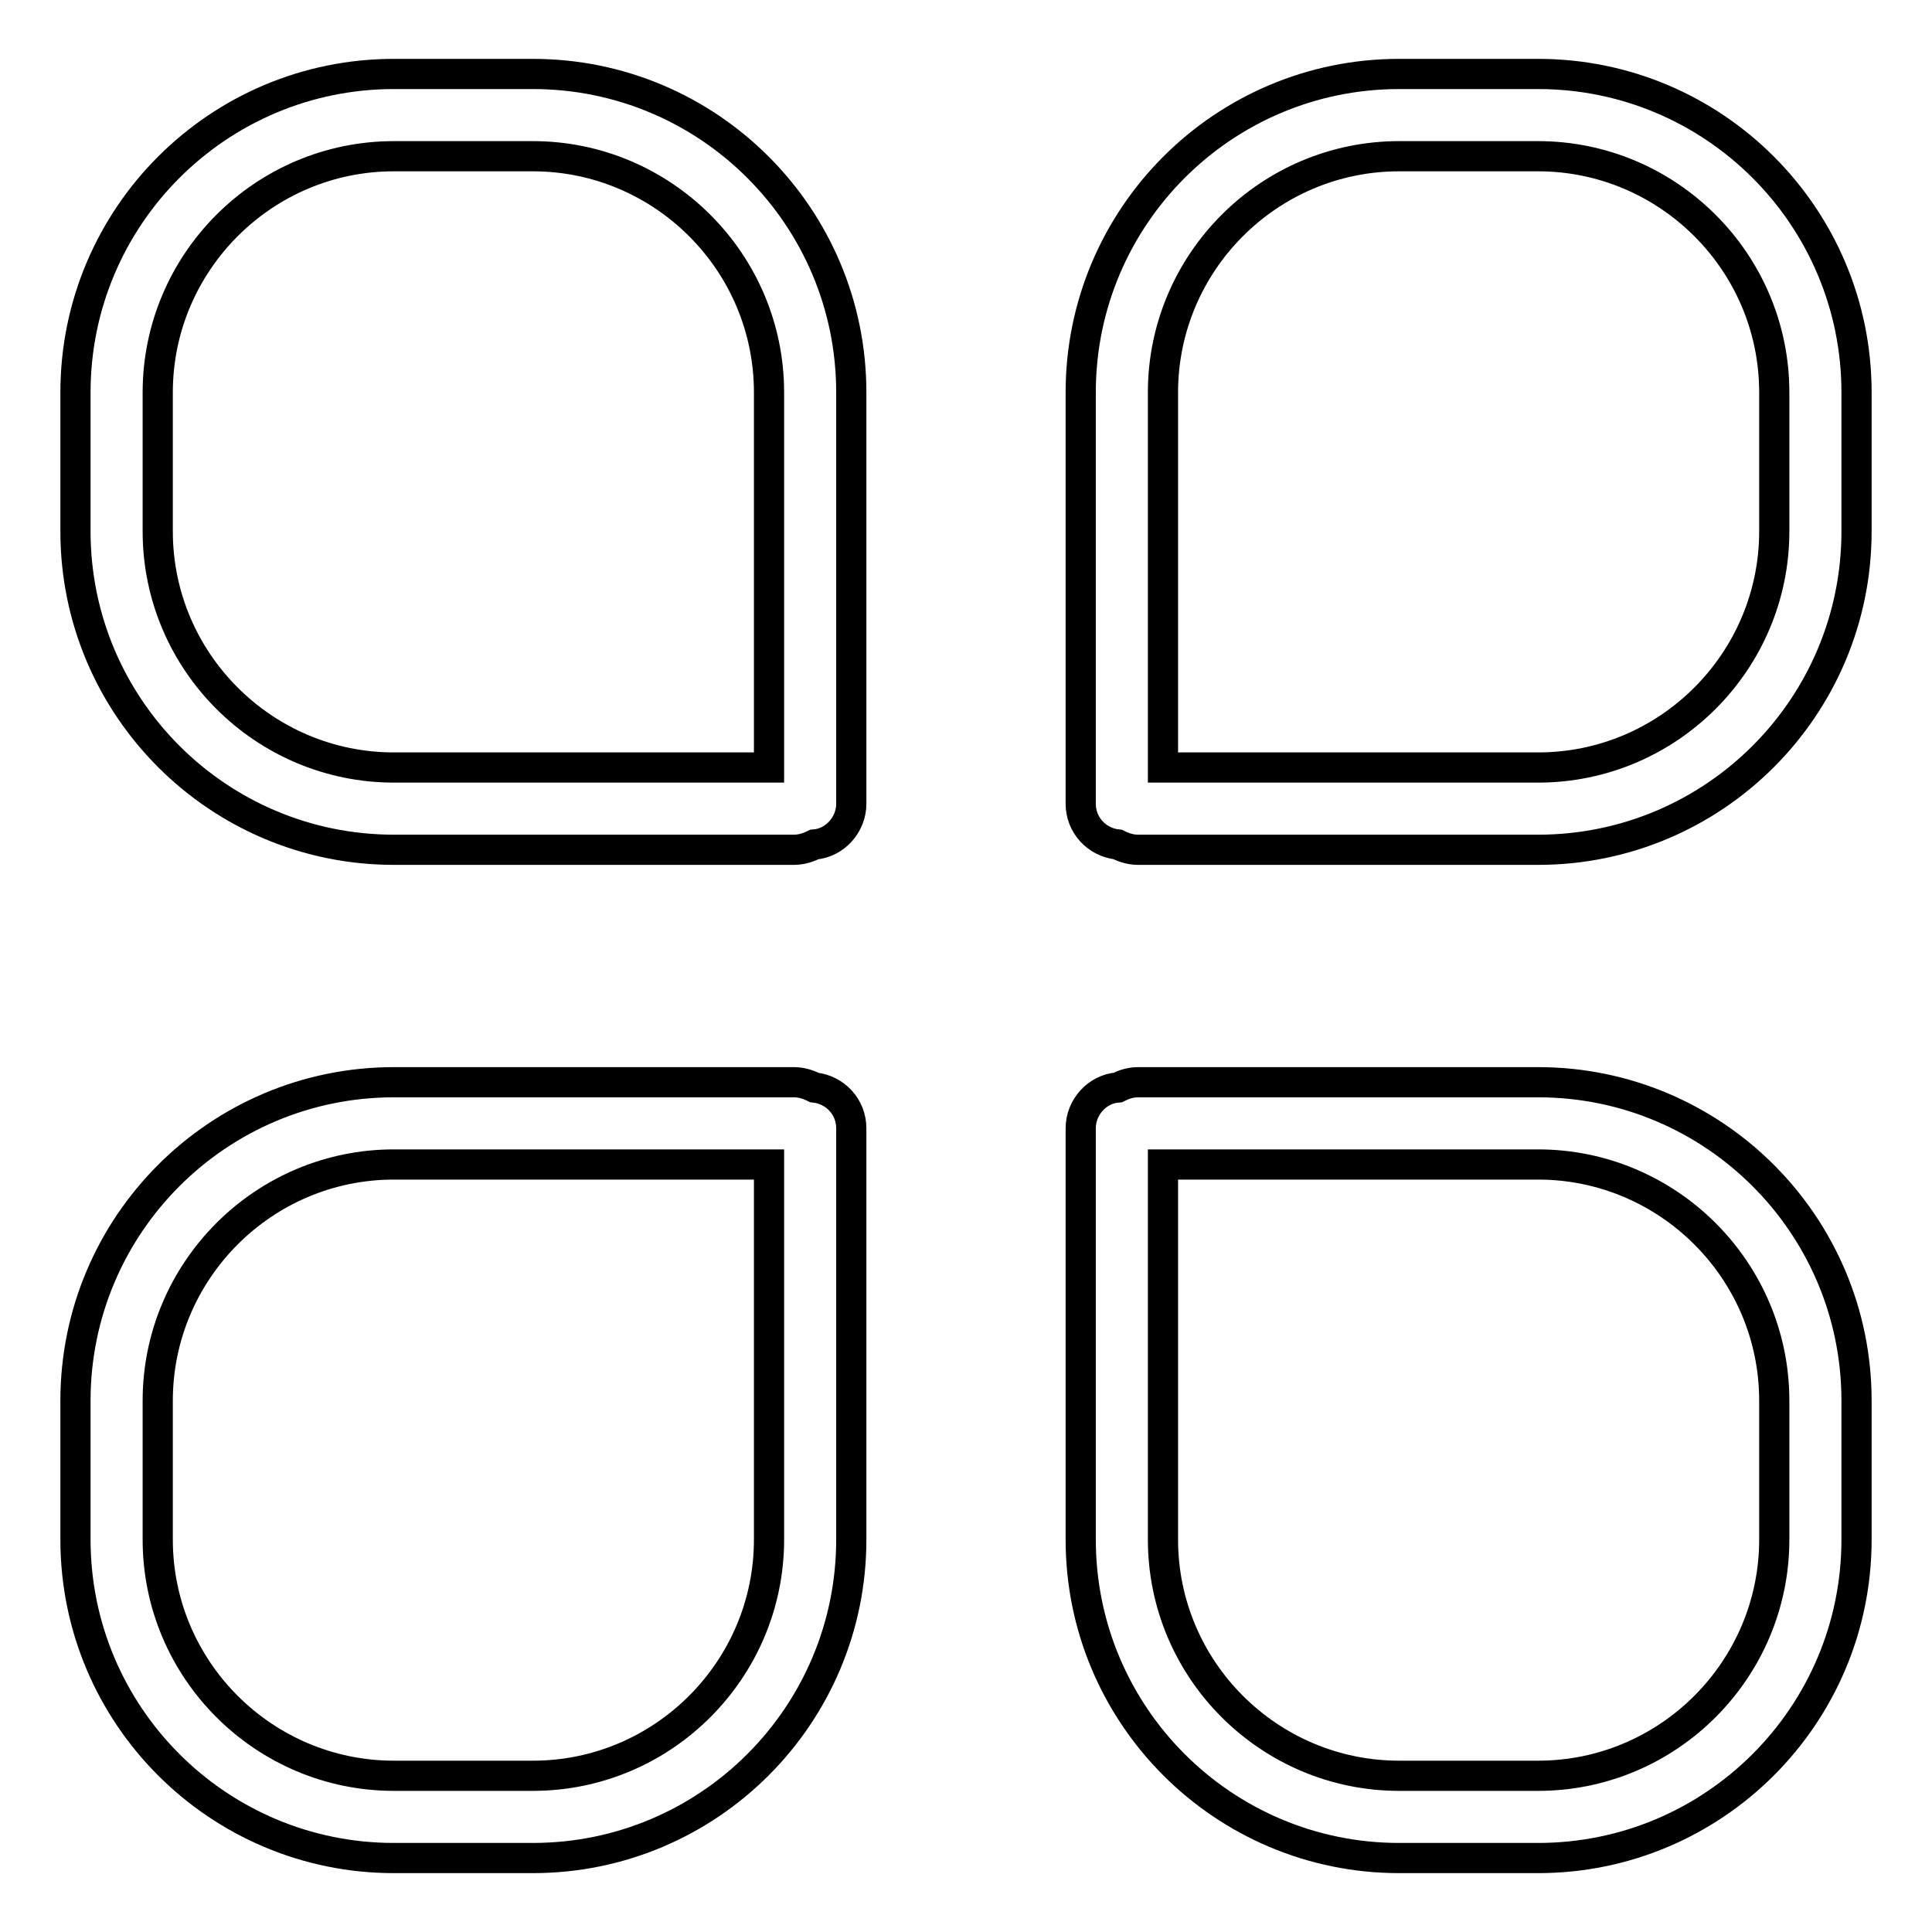
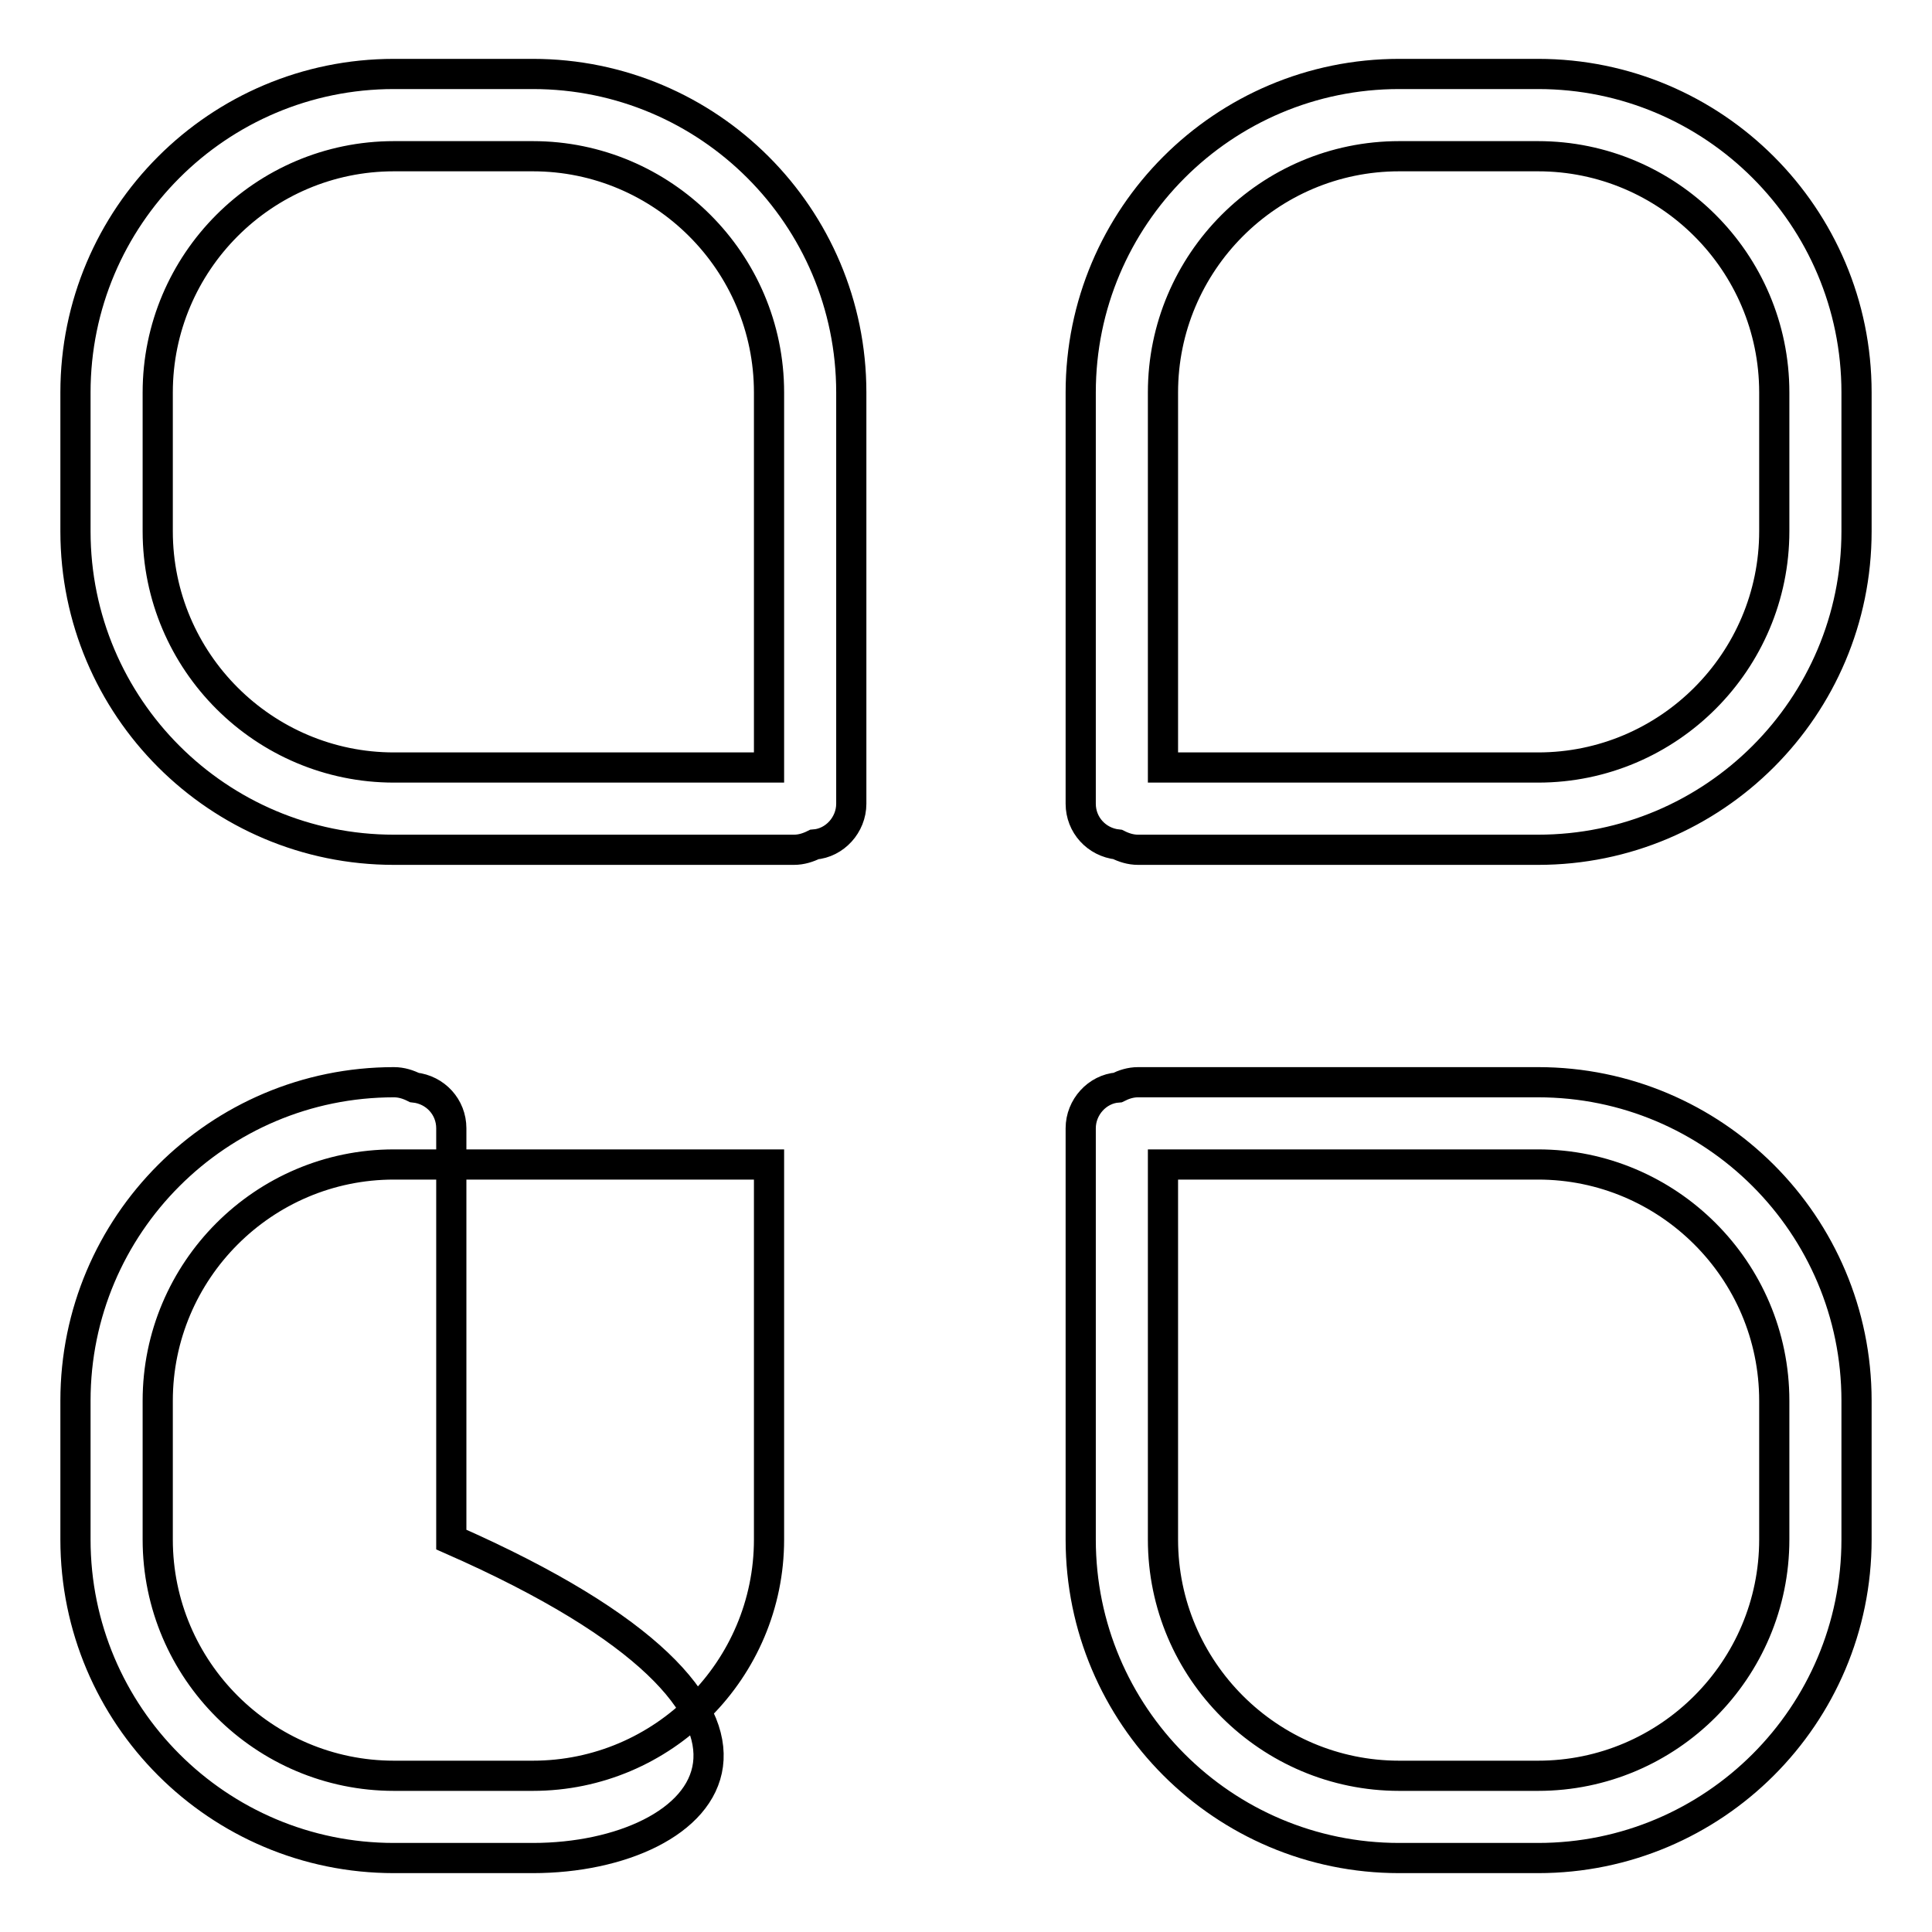
<svg xmlns="http://www.w3.org/2000/svg" version="1.1" x="0px" y="0px" viewBox="0 0 256 256" enable-background="new 0 0 256 256" xml:space="preserve">
  <g>
-     <path stroke-width="4" fill-opacity="0" stroke="#000000" d="M203.8,246.2h-18.4c-23.3,0-42.2-18.9-42.2-42.2v-54.5c0-2.8,2.2-5.2,4.9-5.4c0.8-0.4,1.7-0.7,2.7-0.7h53 c23.3,0,42.2,18.9,42.2,42.2V204C246,227.3,227.1,246.2,203.8,246.2z M154.1,154.3V204c0,17.3,14.1,31.3,31.3,31.3h18.4 c17.3,0,31.3-14.1,31.3-31.3v-18.4c0-17.3-14.1-31.3-31.3-31.3H154.1z M70.6,246.2H52.2C28.9,246.2,10,227.3,10,204v-18.4 c0-23.3,18.9-42.2,42.2-42.2h53c1,0,1.9,0.3,2.7,0.7c2.8,0.3,4.9,2.6,4.9,5.4V204C112.8,227.3,93.9,246.2,70.6,246.2z M52.2,154.3 c-17.3,0-31.3,14.1-31.3,31.3V204c0,17.3,14.1,31.3,31.3,31.3h18.4c17.3,0,31.3-14.1,31.3-31.3v-49.7H52.2z M105.2,112.6h-53 C28.9,112.6,10,93.7,10,70.4V52C10,28.7,28.9,9.8,52.2,9.8h18.4c23.3,0,42.2,18.9,42.2,42.2v54.5c0,2.8-2.2,5.2-4.9,5.4 C107.1,112.3,106.2,112.6,105.2,112.6z M52.2,20.7c-17.3,0-31.3,14.1-31.3,31.3v18.4c0,17.3,14.1,31.3,31.3,31.3h49.7V52 c0-17.3-14.1-31.3-31.3-31.3H52.2z M203.8,112.6h-53c-1,0-1.9-0.3-2.7-0.7c-2.8-0.3-4.9-2.6-4.9-5.4V52c0-23.3,18.9-42.2,42.2-42.2 h18.4C227.1,9.8,246,28.7,246,52v18.4C246,93.7,227.1,112.6,203.8,112.6z M154.1,101.7h49.7c17.3,0,31.3-14.1,31.3-31.3V52 c0-17.3-14.1-31.3-31.3-31.3h-18.4c-17.3,0-31.3,14.1-31.3,31.3V101.7z" />
+     <path stroke-width="4" fill-opacity="0" stroke="#000000" d="M203.8,246.2h-18.4c-23.3,0-42.2-18.9-42.2-42.2v-54.5c0-2.8,2.2-5.2,4.9-5.4c0.8-0.4,1.7-0.7,2.7-0.7h53 c23.3,0,42.2,18.9,42.2,42.2V204C246,227.3,227.1,246.2,203.8,246.2z M154.1,154.3V204c0,17.3,14.1,31.3,31.3,31.3h18.4 c17.3,0,31.3-14.1,31.3-31.3v-18.4c0-17.3-14.1-31.3-31.3-31.3H154.1z M70.6,246.2H52.2C28.9,246.2,10,227.3,10,204v-18.4 c0-23.3,18.9-42.2,42.2-42.2c1,0,1.9,0.3,2.7,0.7c2.8,0.3,4.9,2.6,4.9,5.4V204C112.8,227.3,93.9,246.2,70.6,246.2z M52.2,154.3 c-17.3,0-31.3,14.1-31.3,31.3V204c0,17.3,14.1,31.3,31.3,31.3h18.4c17.3,0,31.3-14.1,31.3-31.3v-49.7H52.2z M105.2,112.6h-53 C28.9,112.6,10,93.7,10,70.4V52C10,28.7,28.9,9.8,52.2,9.8h18.4c23.3,0,42.2,18.9,42.2,42.2v54.5c0,2.8-2.2,5.2-4.9,5.4 C107.1,112.3,106.2,112.6,105.2,112.6z M52.2,20.7c-17.3,0-31.3,14.1-31.3,31.3v18.4c0,17.3,14.1,31.3,31.3,31.3h49.7V52 c0-17.3-14.1-31.3-31.3-31.3H52.2z M203.8,112.6h-53c-1,0-1.9-0.3-2.7-0.7c-2.8-0.3-4.9-2.6-4.9-5.4V52c0-23.3,18.9-42.2,42.2-42.2 h18.4C227.1,9.8,246,28.7,246,52v18.4C246,93.7,227.1,112.6,203.8,112.6z M154.1,101.7h49.7c17.3,0,31.3-14.1,31.3-31.3V52 c0-17.3-14.1-31.3-31.3-31.3h-18.4c-17.3,0-31.3,14.1-31.3,31.3V101.7z" />
  </g>
</svg>